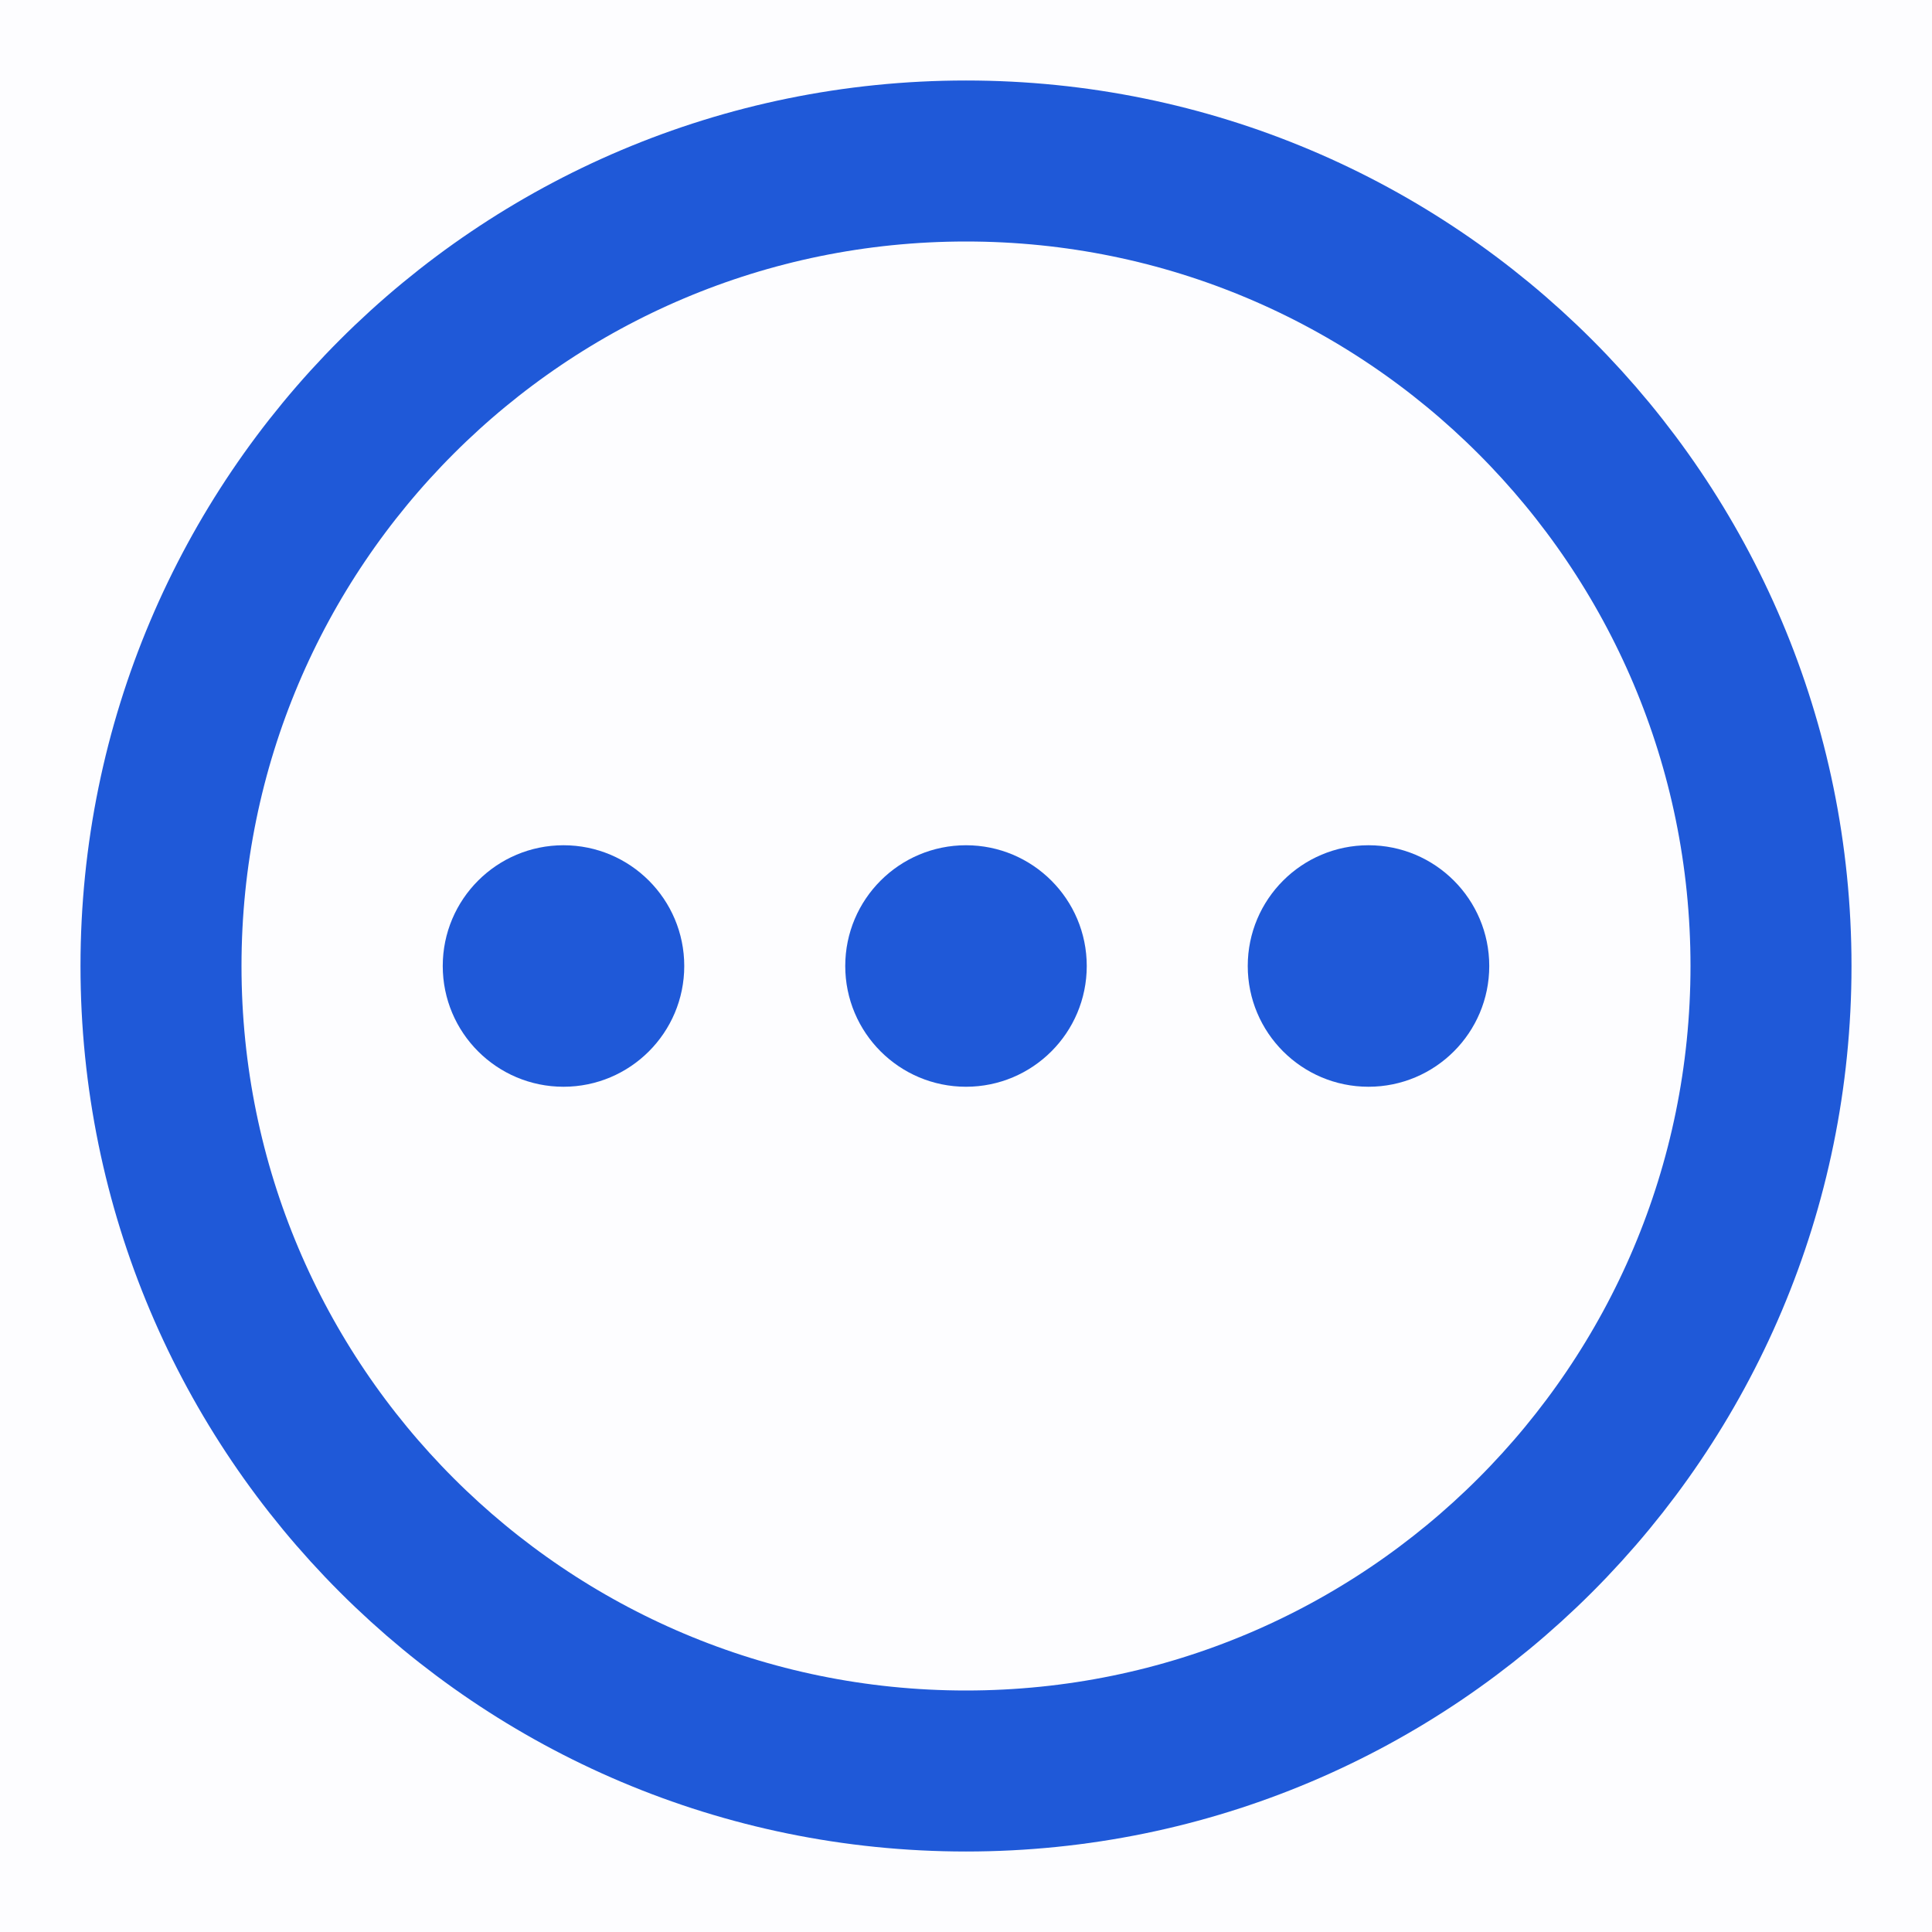
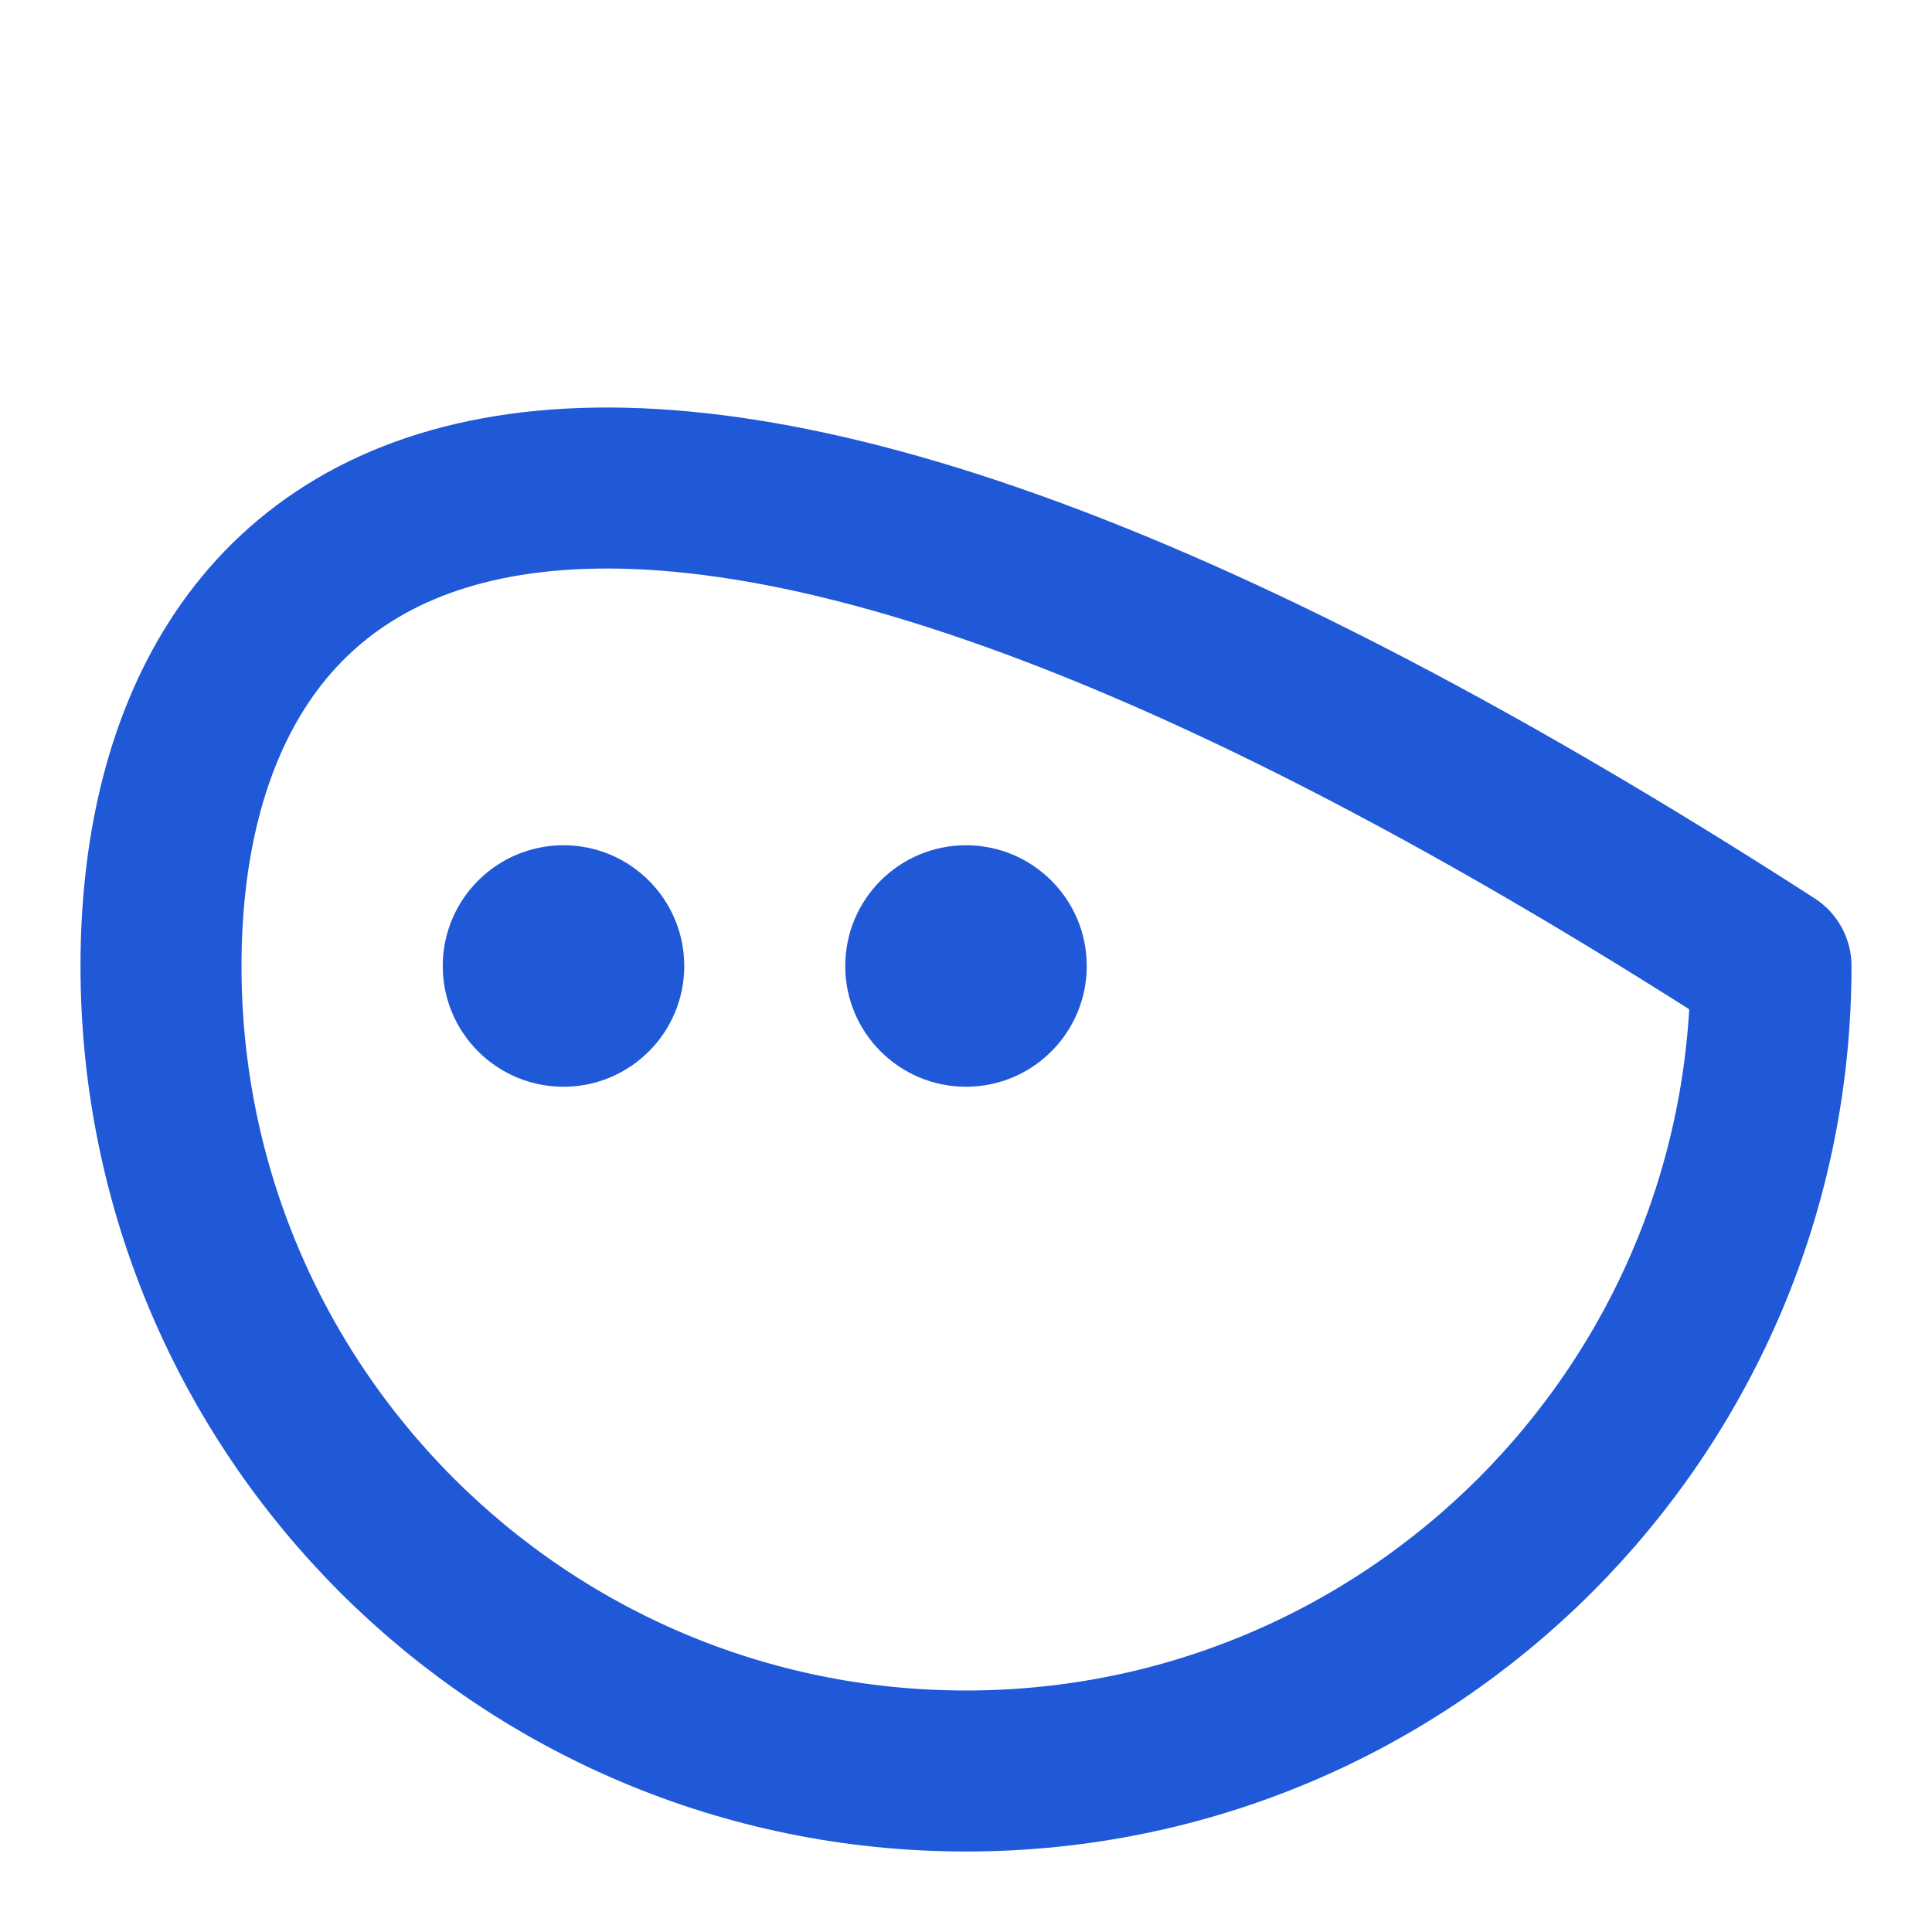
<svg xmlns="http://www.w3.org/2000/svg" viewBox="0 0 48 48" width="47" height="47" style="border-color: rgba(187,187,187,1);border-width: 0px;border-style: solid" filter="none">
  <g>
-     <rect width="48" height="48" fill="rgba(31.11,88.995,215.985,1)" fill-opacity="0.01" stroke="none" />
-     <path d="M24 44C35.046 44 44 35.046 44 24C44 12.954 35.046 4 24 4C12.954 4 4 12.954 4 24C4 35.046 12.954 44 24 44Z" fill="none" stroke="rgba(31.11,88.995,215.985,1)" stroke-width="4" stroke-linejoin="round" />
+     <path d="M24 44C35.046 44 44 35.046 44 24C12.954 4 4 12.954 4 24C4 35.046 12.954 44 24 44Z" fill="none" stroke="rgba(31.11,88.995,215.985,1)" stroke-width="4" stroke-linejoin="round" />
    <circle cx="14" cy="24" r="3" fill="rgba(31.11,88.995,215.985,1)" stroke="none" />
    <circle cx="24" cy="24" r="3" fill="rgba(31.11,88.995,215.985,1)" stroke="none" />
-     <circle cx="34" cy="24" r="3" fill="rgba(31.11,88.995,215.985,1)" stroke="none" />
  </g>
</svg>